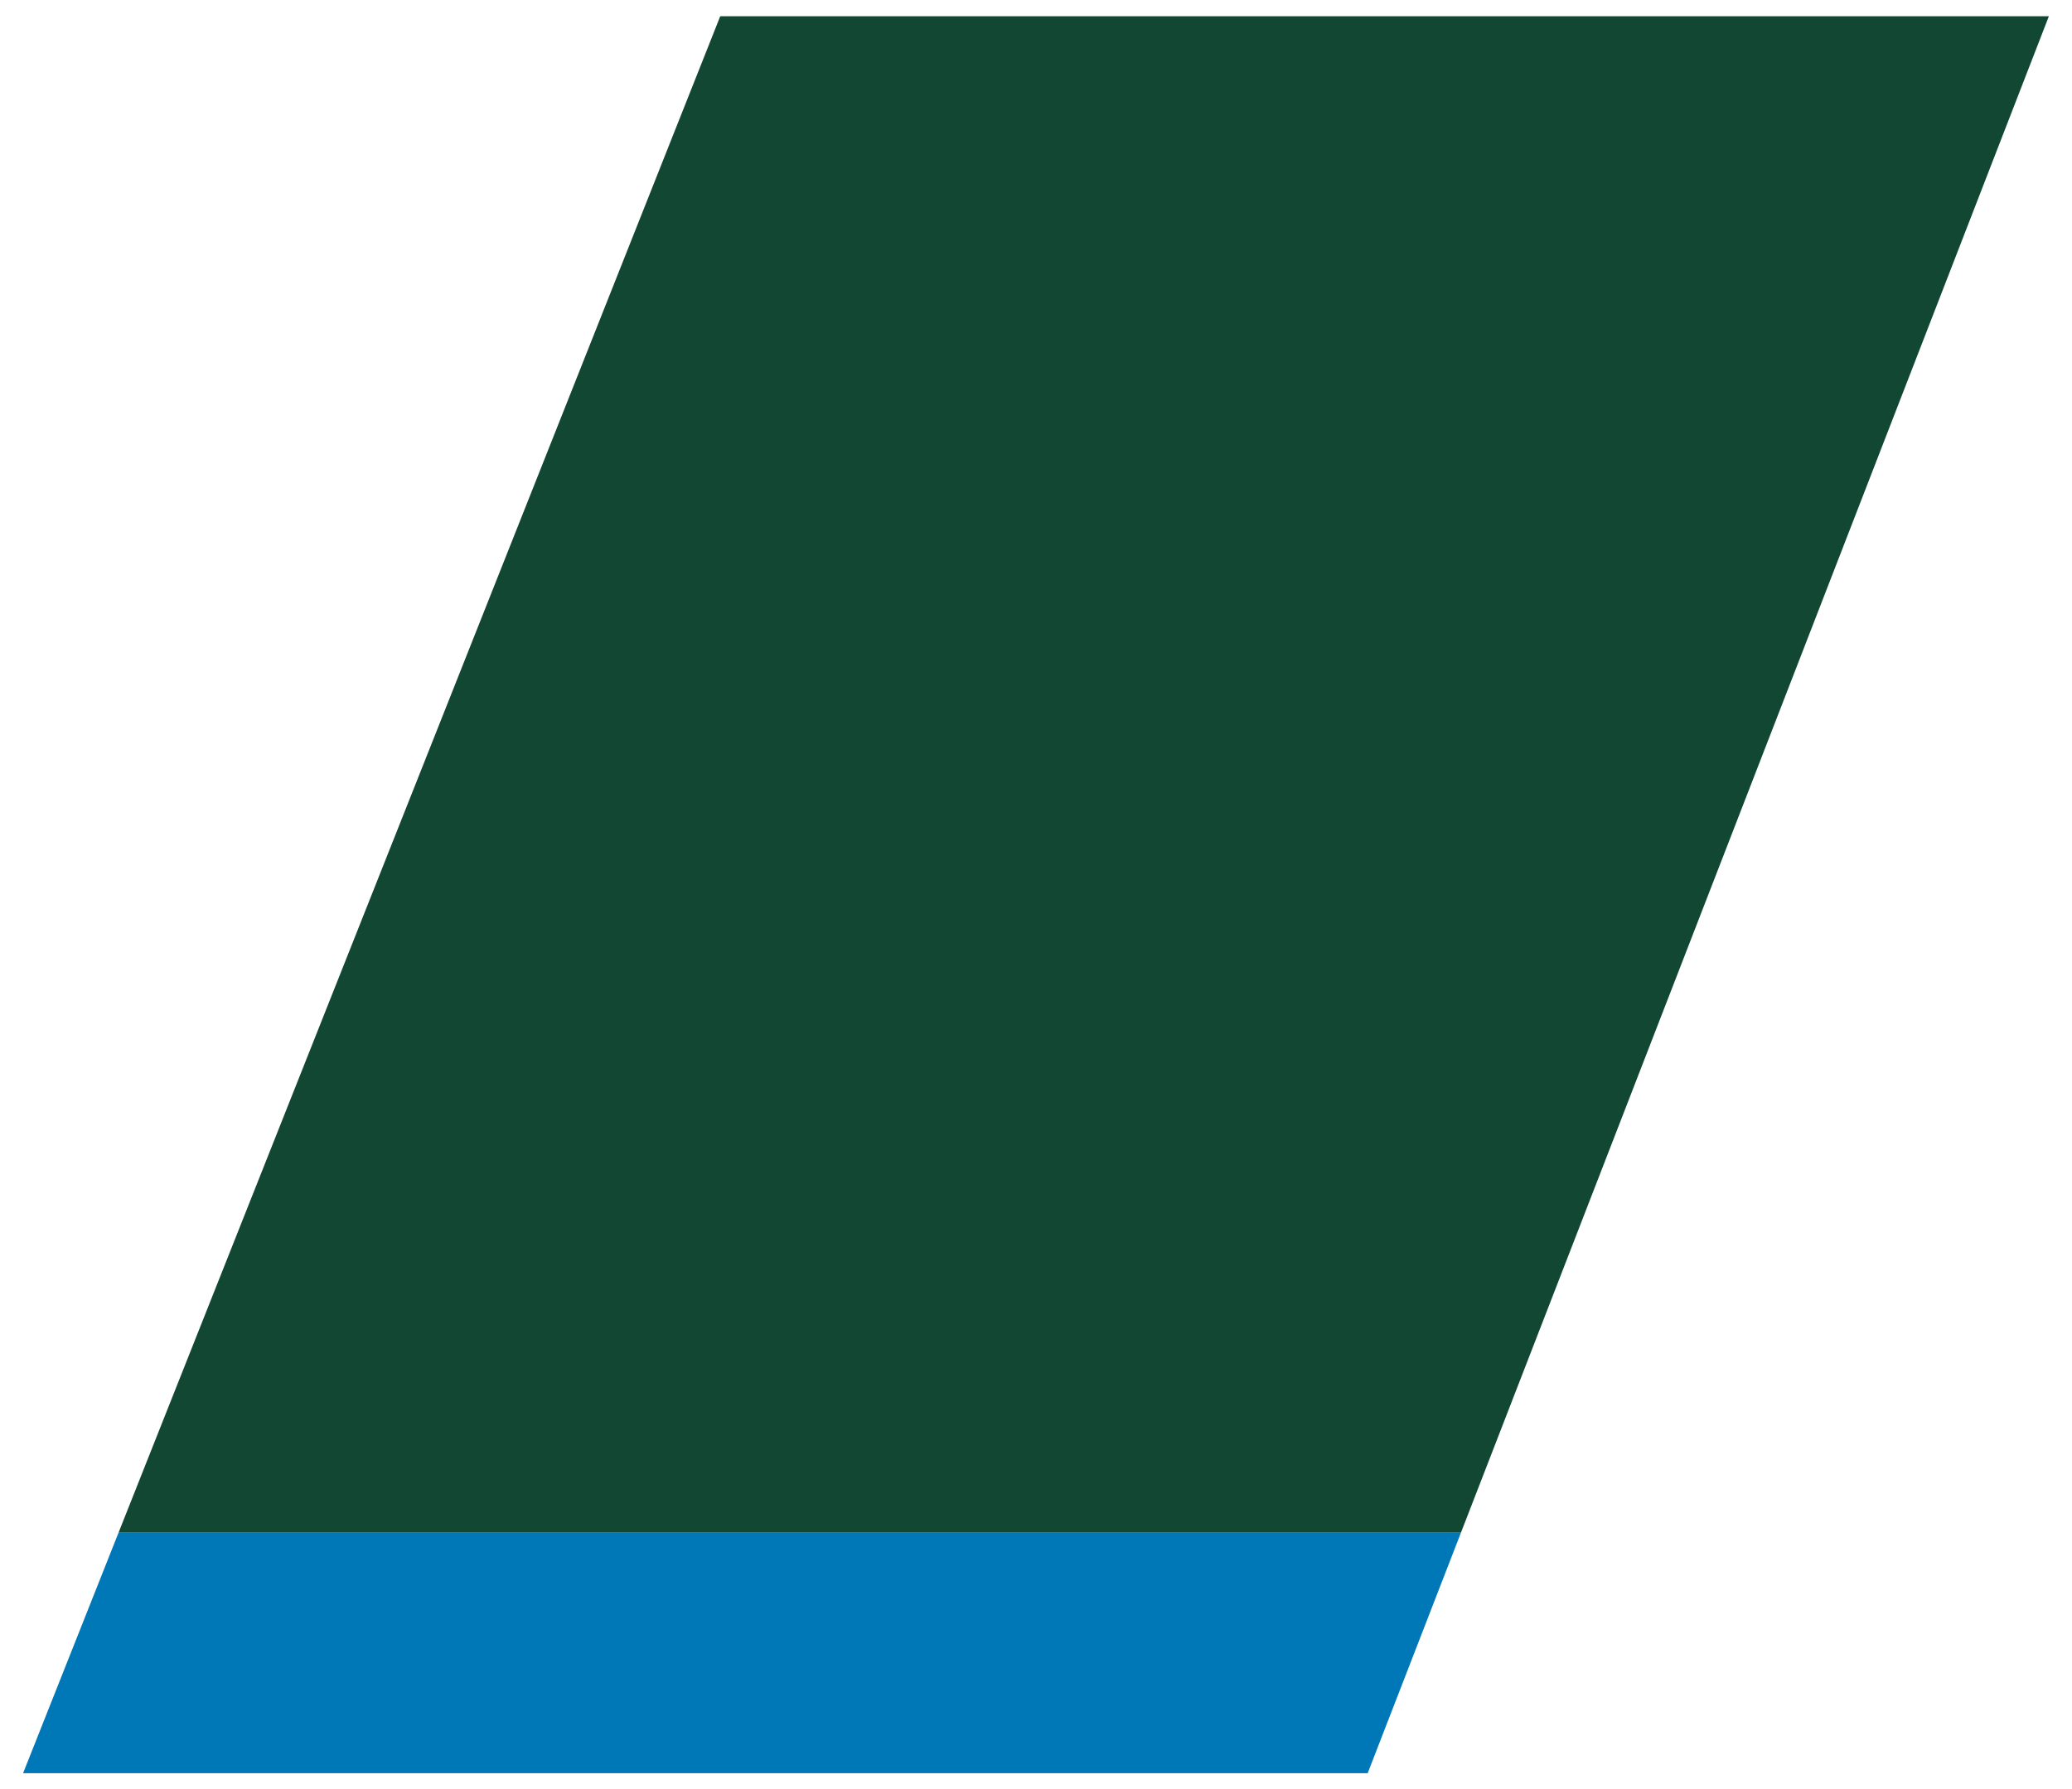
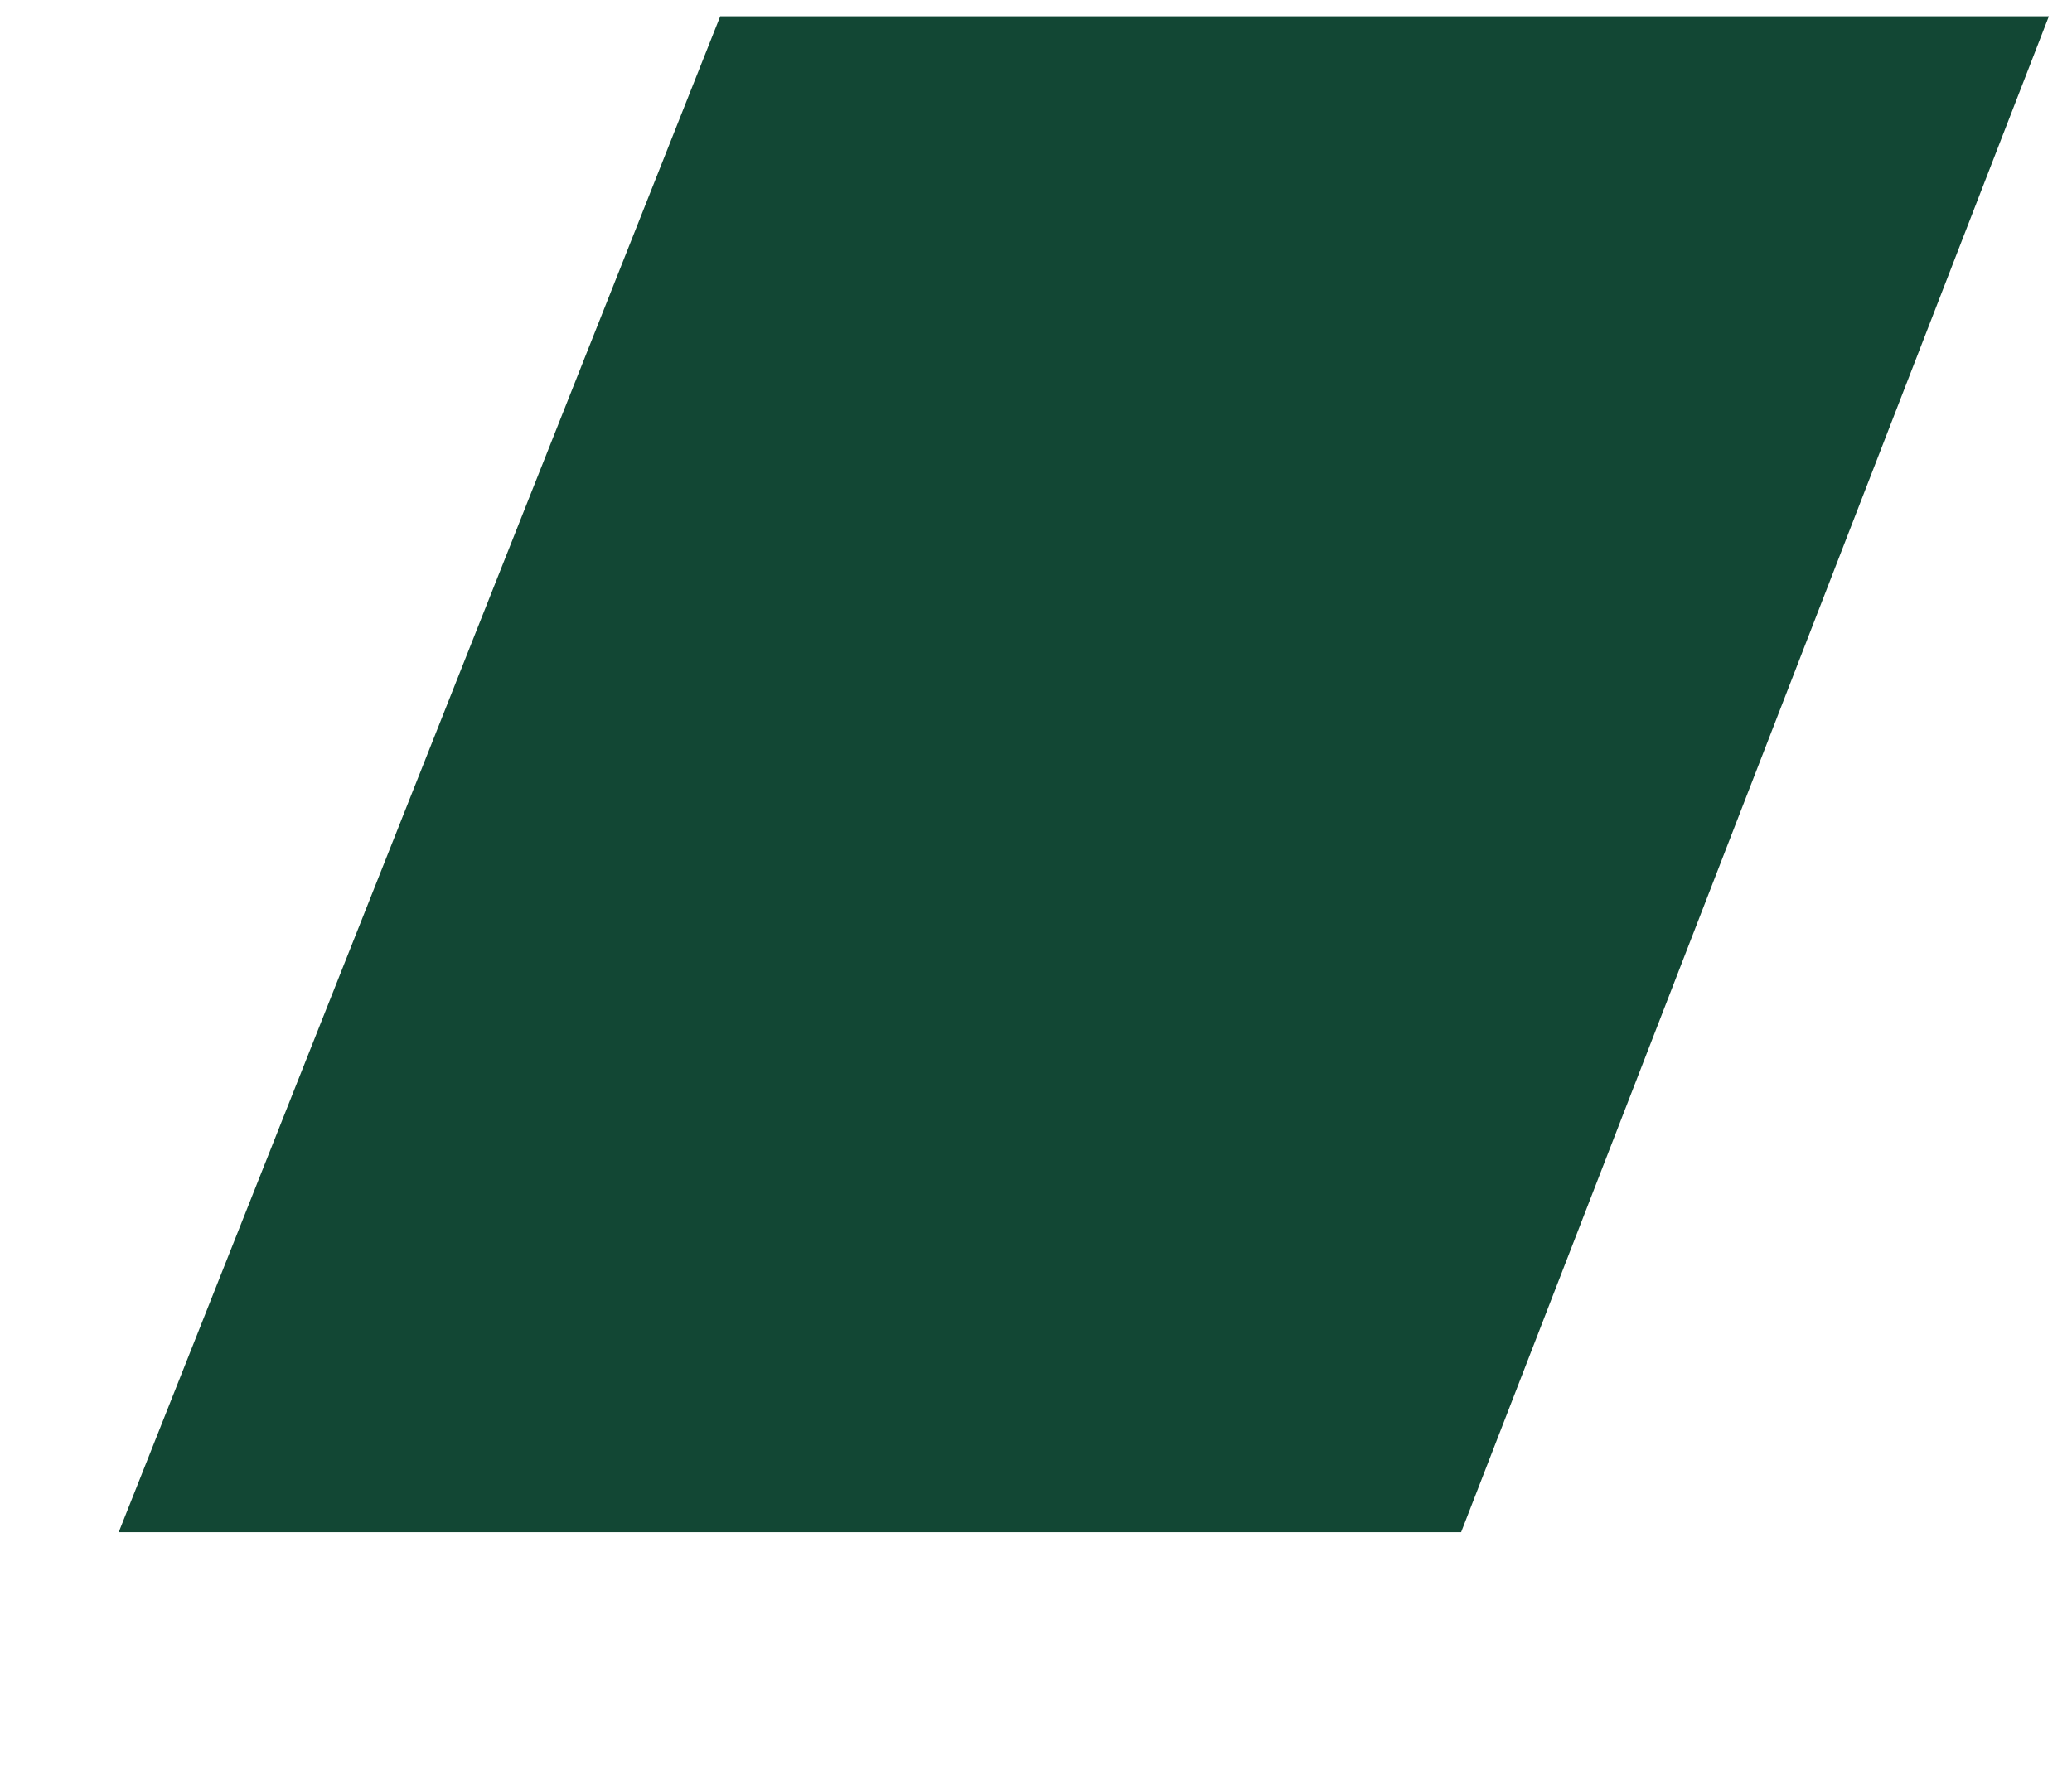
<svg xmlns="http://www.w3.org/2000/svg" x="0px" y="0px" viewBox="0 0 502.64 434.18" style="enable-background:new 0 0 502.64 434.18;" xml:space="preserve">
  <style type="text/css">
	.st0{fill:none;}
	.st1{fill:#F2F2F2;}
	.st2{fill:none;stroke:#757575;stroke-width:0.25;stroke-miterlimit:10;}
	.st3{fill:none;stroke:#000000;stroke-miterlimit:10;}
	.st4{fill:#124734;}
	.st5{fill:#072218;}
	.st6{fill:none;stroke:#124734;stroke-miterlimit:10;}
	.st7{fill:none;stroke:#072218;stroke-miterlimit:10;}
	.st8{fill:#E4EEEA;stroke:#072218;stroke-miterlimit:10;}
	.st9{fill:none;stroke:#141414;stroke-width:0.737;stroke-miterlimit:10;}
	.st10{fill:#141414;}
	.st11{fill:none;stroke:#757575;stroke-width:0.283;stroke-miterlimit:10;}
	.st12{fill:#FFFFFF;stroke:#000000;stroke-miterlimit:10;}
	.st13{fill:#024731;}
	.st14{opacity:0.2;fill:#124734;}
	.st15{opacity:0.2;fill:none;stroke:#124734;stroke-width:0.737;stroke-miterlimit:10;}
	.st16{opacity:0.2;}
	.st17{opacity:0.2;fill:#F2F2F2;}
	.st18{fill:#FFFFFF;}
	.st19{fill:#666666;}
	.st20{fill:none;stroke:#000000;stroke-width:0.025;stroke-miterlimit:10;}
	.st21{fill:#124734;stroke:#124734;stroke-miterlimit:10;}
	.st22{fill:#F2F2F2;stroke:#124734;stroke-width:5;stroke-miterlimit:10;}
	.st23{display:none;fill:#124734;}
	.st24{fill:none;stroke:#124734;stroke-miterlimit:10;stroke-dasharray:9.776,9.776;}
	.st25{fill:#0077B6;}
	.st26{fill:#E94E0E;}
	.st27{fill:#5A5A59;}
</style>
  <g id="Logo">
</g>
  <g id="Guias">
</g>
  <g id="Capa_3">
    <g>
      <polygon class="st4" points="354.45,371.77 497.03,3.94 174.72,3.94 28.8,371.77   " />
-       <polygon class="st25" points="331.78,430.24 354.45,371.77 28.8,371.77 5.6,430.24   " />
    </g>
  </g>
</svg>